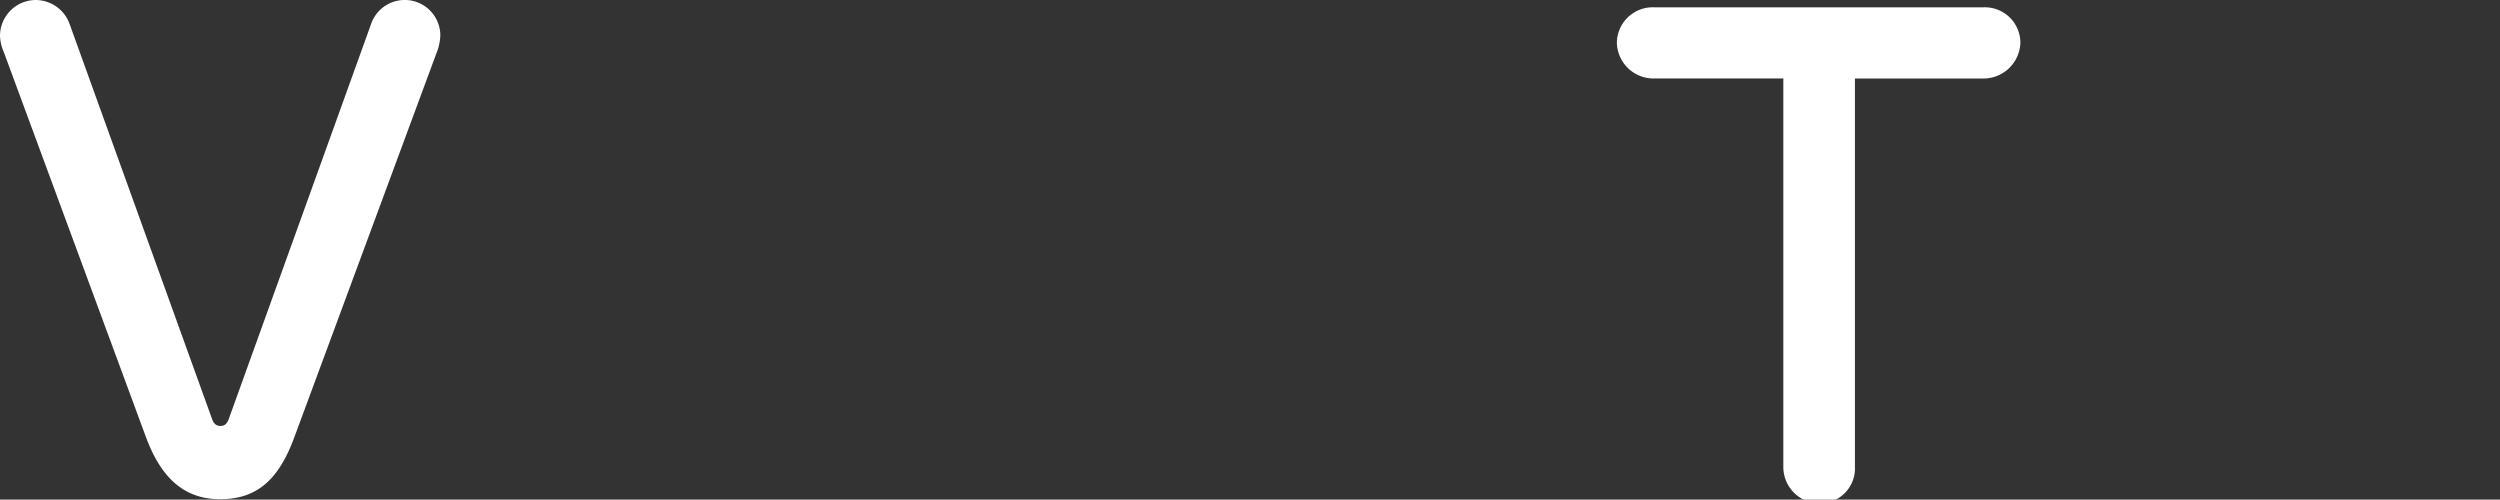
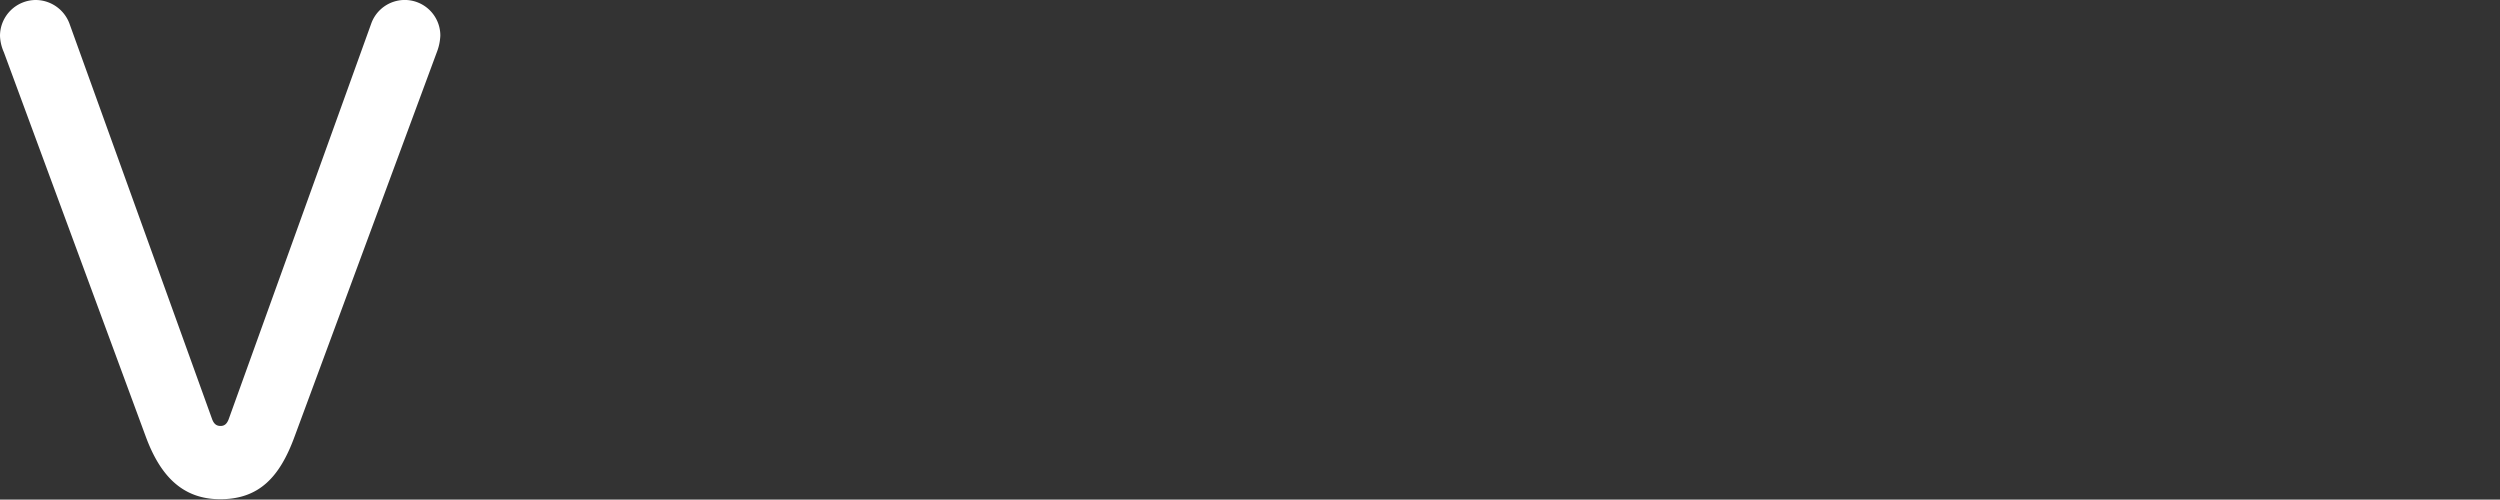
<svg xmlns="http://www.w3.org/2000/svg" width="152.009" height="30.376" viewBox="0 0 152.009 30.376">
  <rect x="0" y="0" width="152.009" height="30.376" fill="#333333" stroke="none" />
  <g id="Artwork_45" transform="translate(76.004 15.188)">
    <g id="Group_12536" transform="translate(-76.004 -15.188)">
-       <path id="Path_9348" d="M252.27,27.178,243.7,3.646A4.855,4.855,0,0,0,238.883,0c-2.281,0-3.9,1.237-4.775,3.624l-8.59,23.554a2.865,2.865,0,0,0-.235,1.024,2.152,2.152,0,0,0,2.175,2.153,2.181,2.181,0,0,0,2.046-1.407L237.966,5.18c.213-.554.469-.809.917-.809a1.023,1.023,0,0,1,.96.788l8.441,23.789a2.169,2.169,0,0,0,4.2-.746A2.837,2.837,0,0,0,252.27,27.178Z" fill="#fff" />
      <path id="Path_9349" d="M26.773,2.175a3.111,3.111,0,0,1-.213,1L17.906,26.56c-.9,2.451-2.153,3.794-4.519,3.794-2.345,0-3.666-1.492-4.519-3.794L.235,3.176a2.655,2.655,0,0,1-.235-1A2.184,2.184,0,0,1,2.175,0,2.2,2.2,0,0,1,4.221,1.429L12.9,25.494c.107.277.256.406.512.406.235,0,.384-.128.491-.406L22.574,1.429a2.164,2.164,0,0,1,4.2.746Z" fill="#fff" />
      <path id="Path_9350" d="M78.71,38.542a2.189,2.189,0,0,1-2.217,2.153H70.545a2.148,2.148,0,0,1-2.216-2.153,2.114,2.114,0,0,1,2.216-2.111h5.948A2.128,2.128,0,0,1,78.71,38.542Z" fill="#cacb00" />
-       <path id="Path_9351" d="M122.847,2.6a2.249,2.249,0,0,1-2.217,2.174h-7.844V28.389a2.123,2.123,0,0,1-2.153,2.217,2.211,2.211,0,0,1-2.2-2.217V4.771H100.55A2.226,2.226,0,0,1,98.311,2.6,2.18,2.18,0,0,1,100.55.444h20.08A2.162,2.162,0,0,1,122.847,2.6Z" fill="#fff" />
      <path id="Path_9352" d="M187.415,9.844c0,4.6-2.429,7.61-6.821,8.42l7.12,8.612a2.333,2.333,0,0,1,.6,1.534,2.2,2.2,0,0,1-2.2,2.217,2.156,2.156,0,0,1-1.748-.874l-7.353-9.209a2.722,2.722,0,0,0-2.388-1.364h-4.647v9.188a2.186,2.186,0,1,1-4.37,0V3.6A3,3,0,0,1,168.87.444h8.675C183.28.444,187.415,3.961,187.415,9.844ZM169.979,4.537V15.109h6.864c4.584,0,6.225-2.132,6.225-5.244,0-3.219-1.854-5.329-5.777-5.329Z" fill="#fff" />
      <path id="Path_9353" d="M321.264,2.132a2.032,2.032,0,0,1-.661,1.534L309.05,14.837,320.838,26.6a2.171,2.171,0,0,1-1.492,3.751,2.182,2.182,0,0,1-1.662-.746L306.3,18.141a3.026,3.026,0,0,0-2.686-1.024v11a2.222,2.222,0,0,1-2.175,2.238,2.2,2.2,0,0,1-2.174-2.238V2.239A2.171,2.171,0,0,1,301.439,0a2.109,2.109,0,0,1,2.175,2.239V12.9a3.255,3.255,0,0,0,2.686-1.024L317.533.746a2.117,2.117,0,0,1,3.73,1.386Z" fill="#fff" />
    </g>
  </g>
</svg>